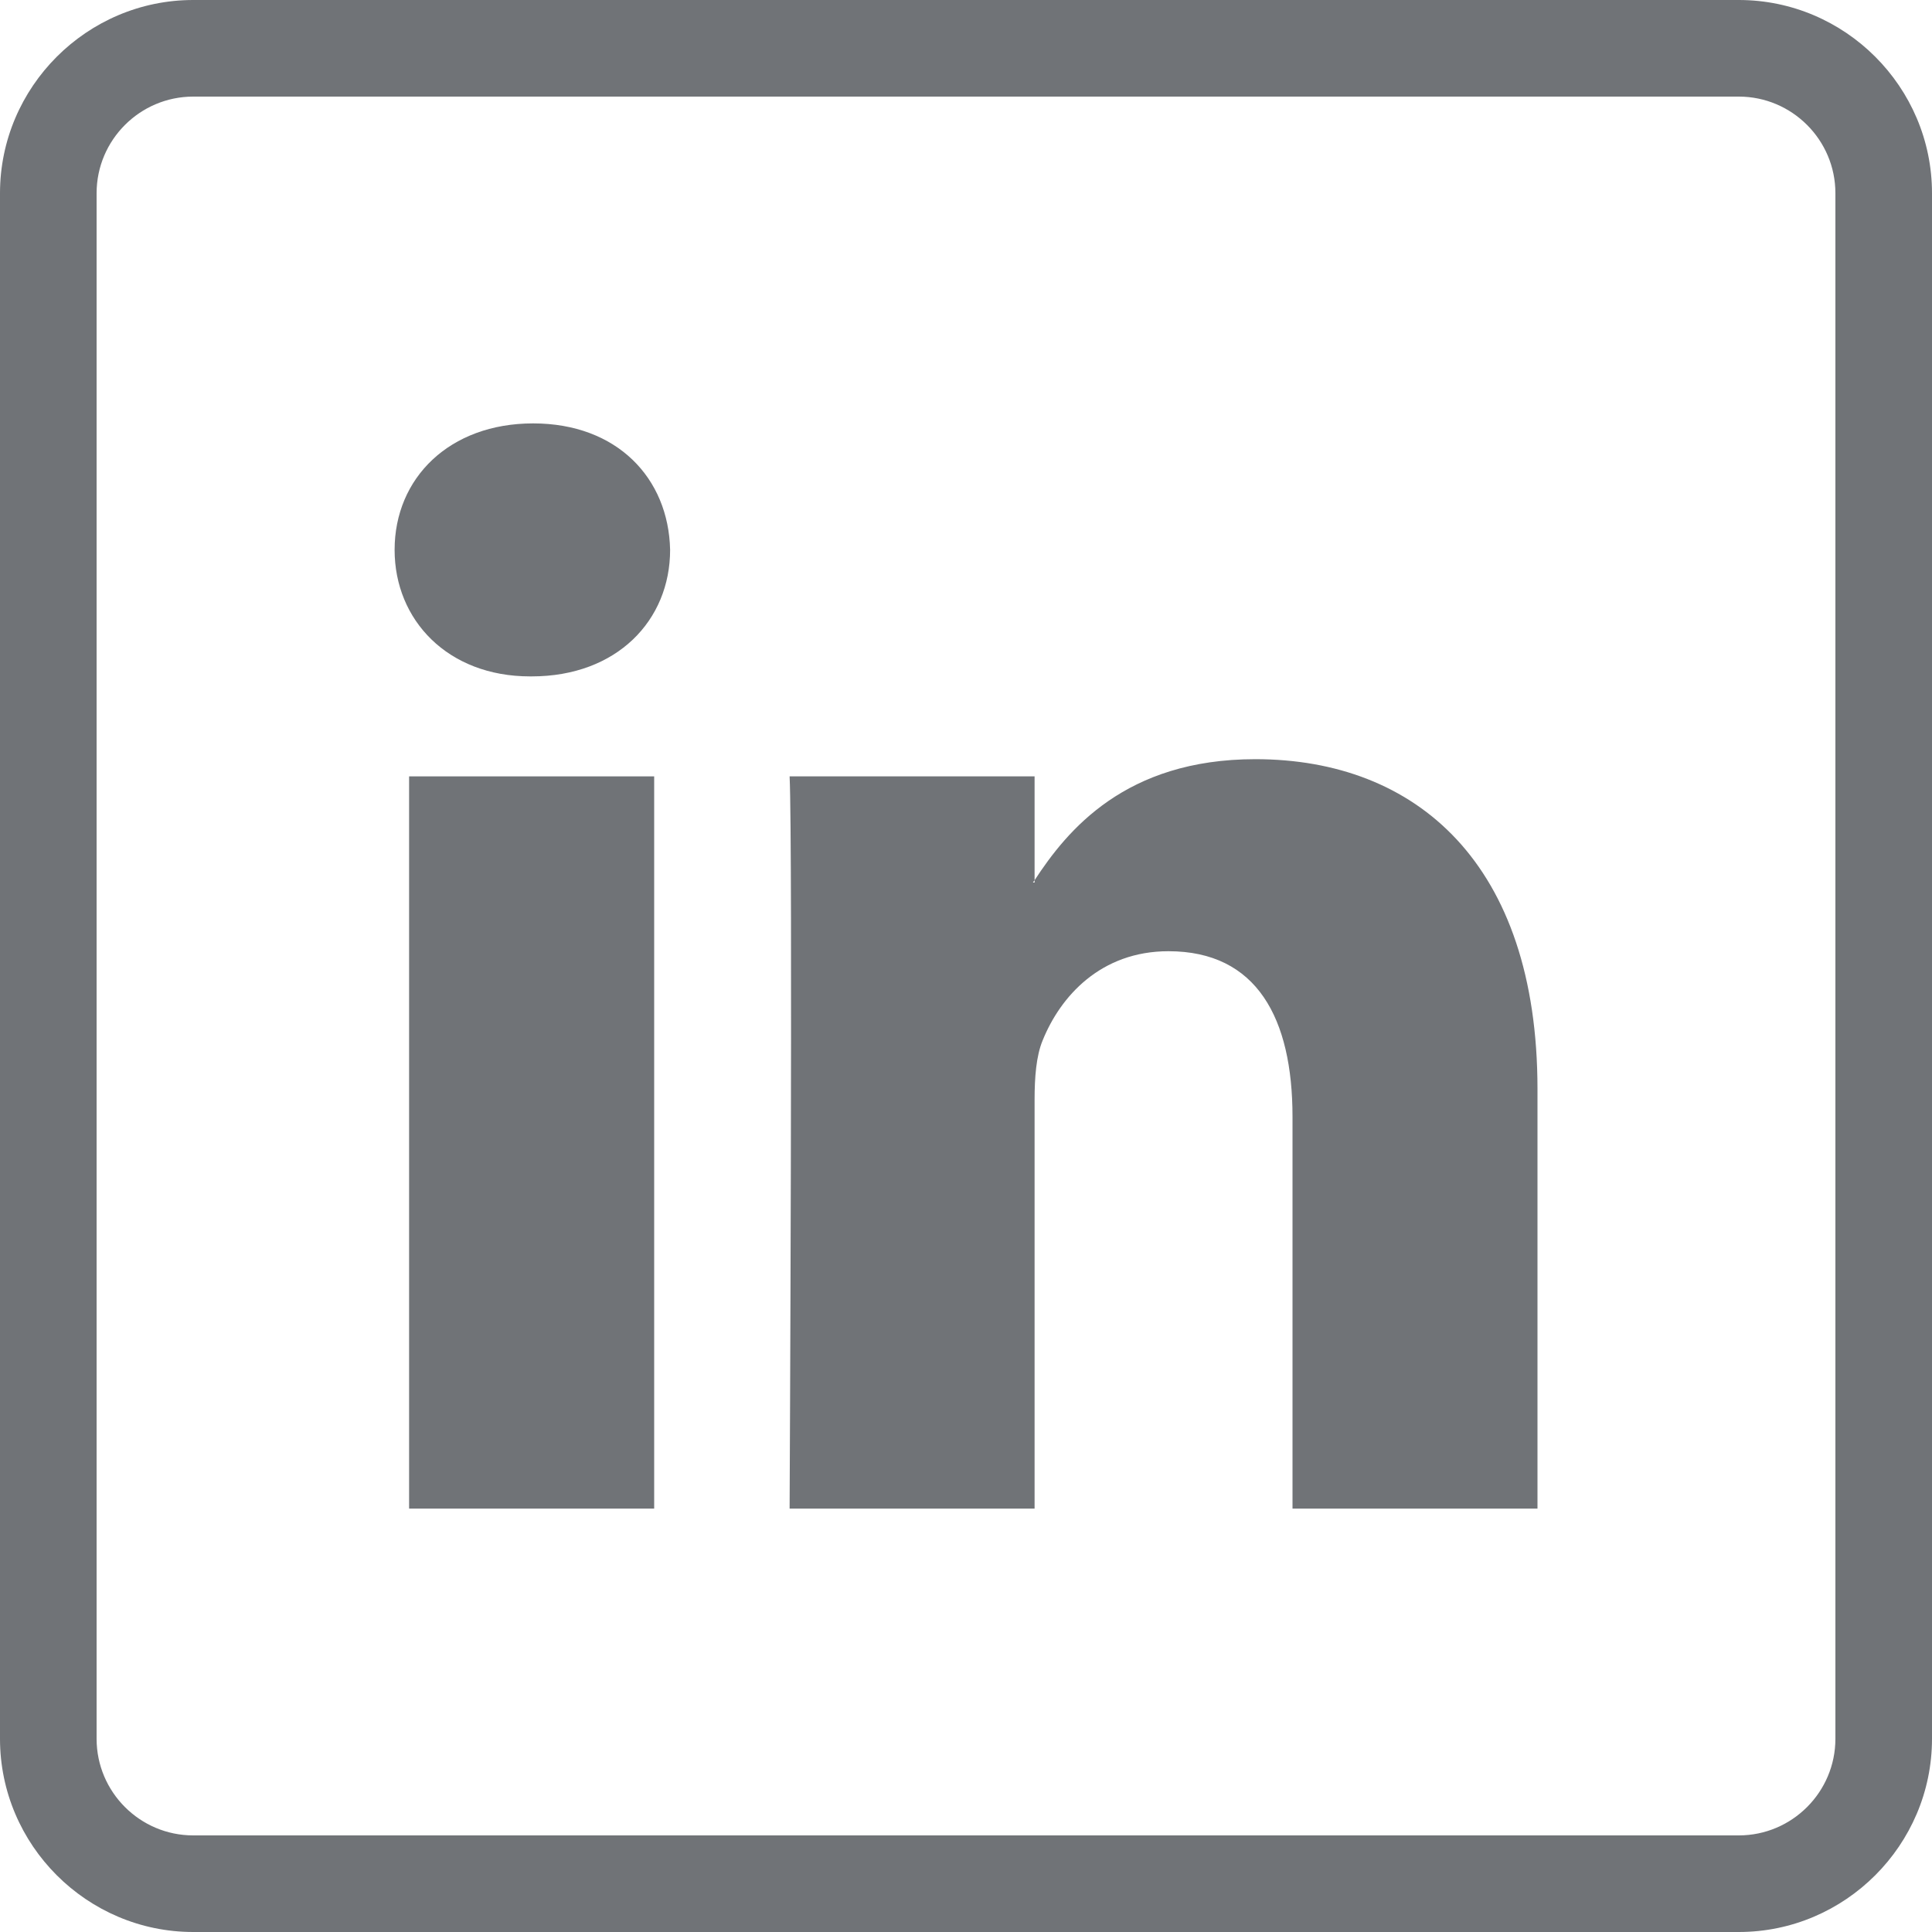
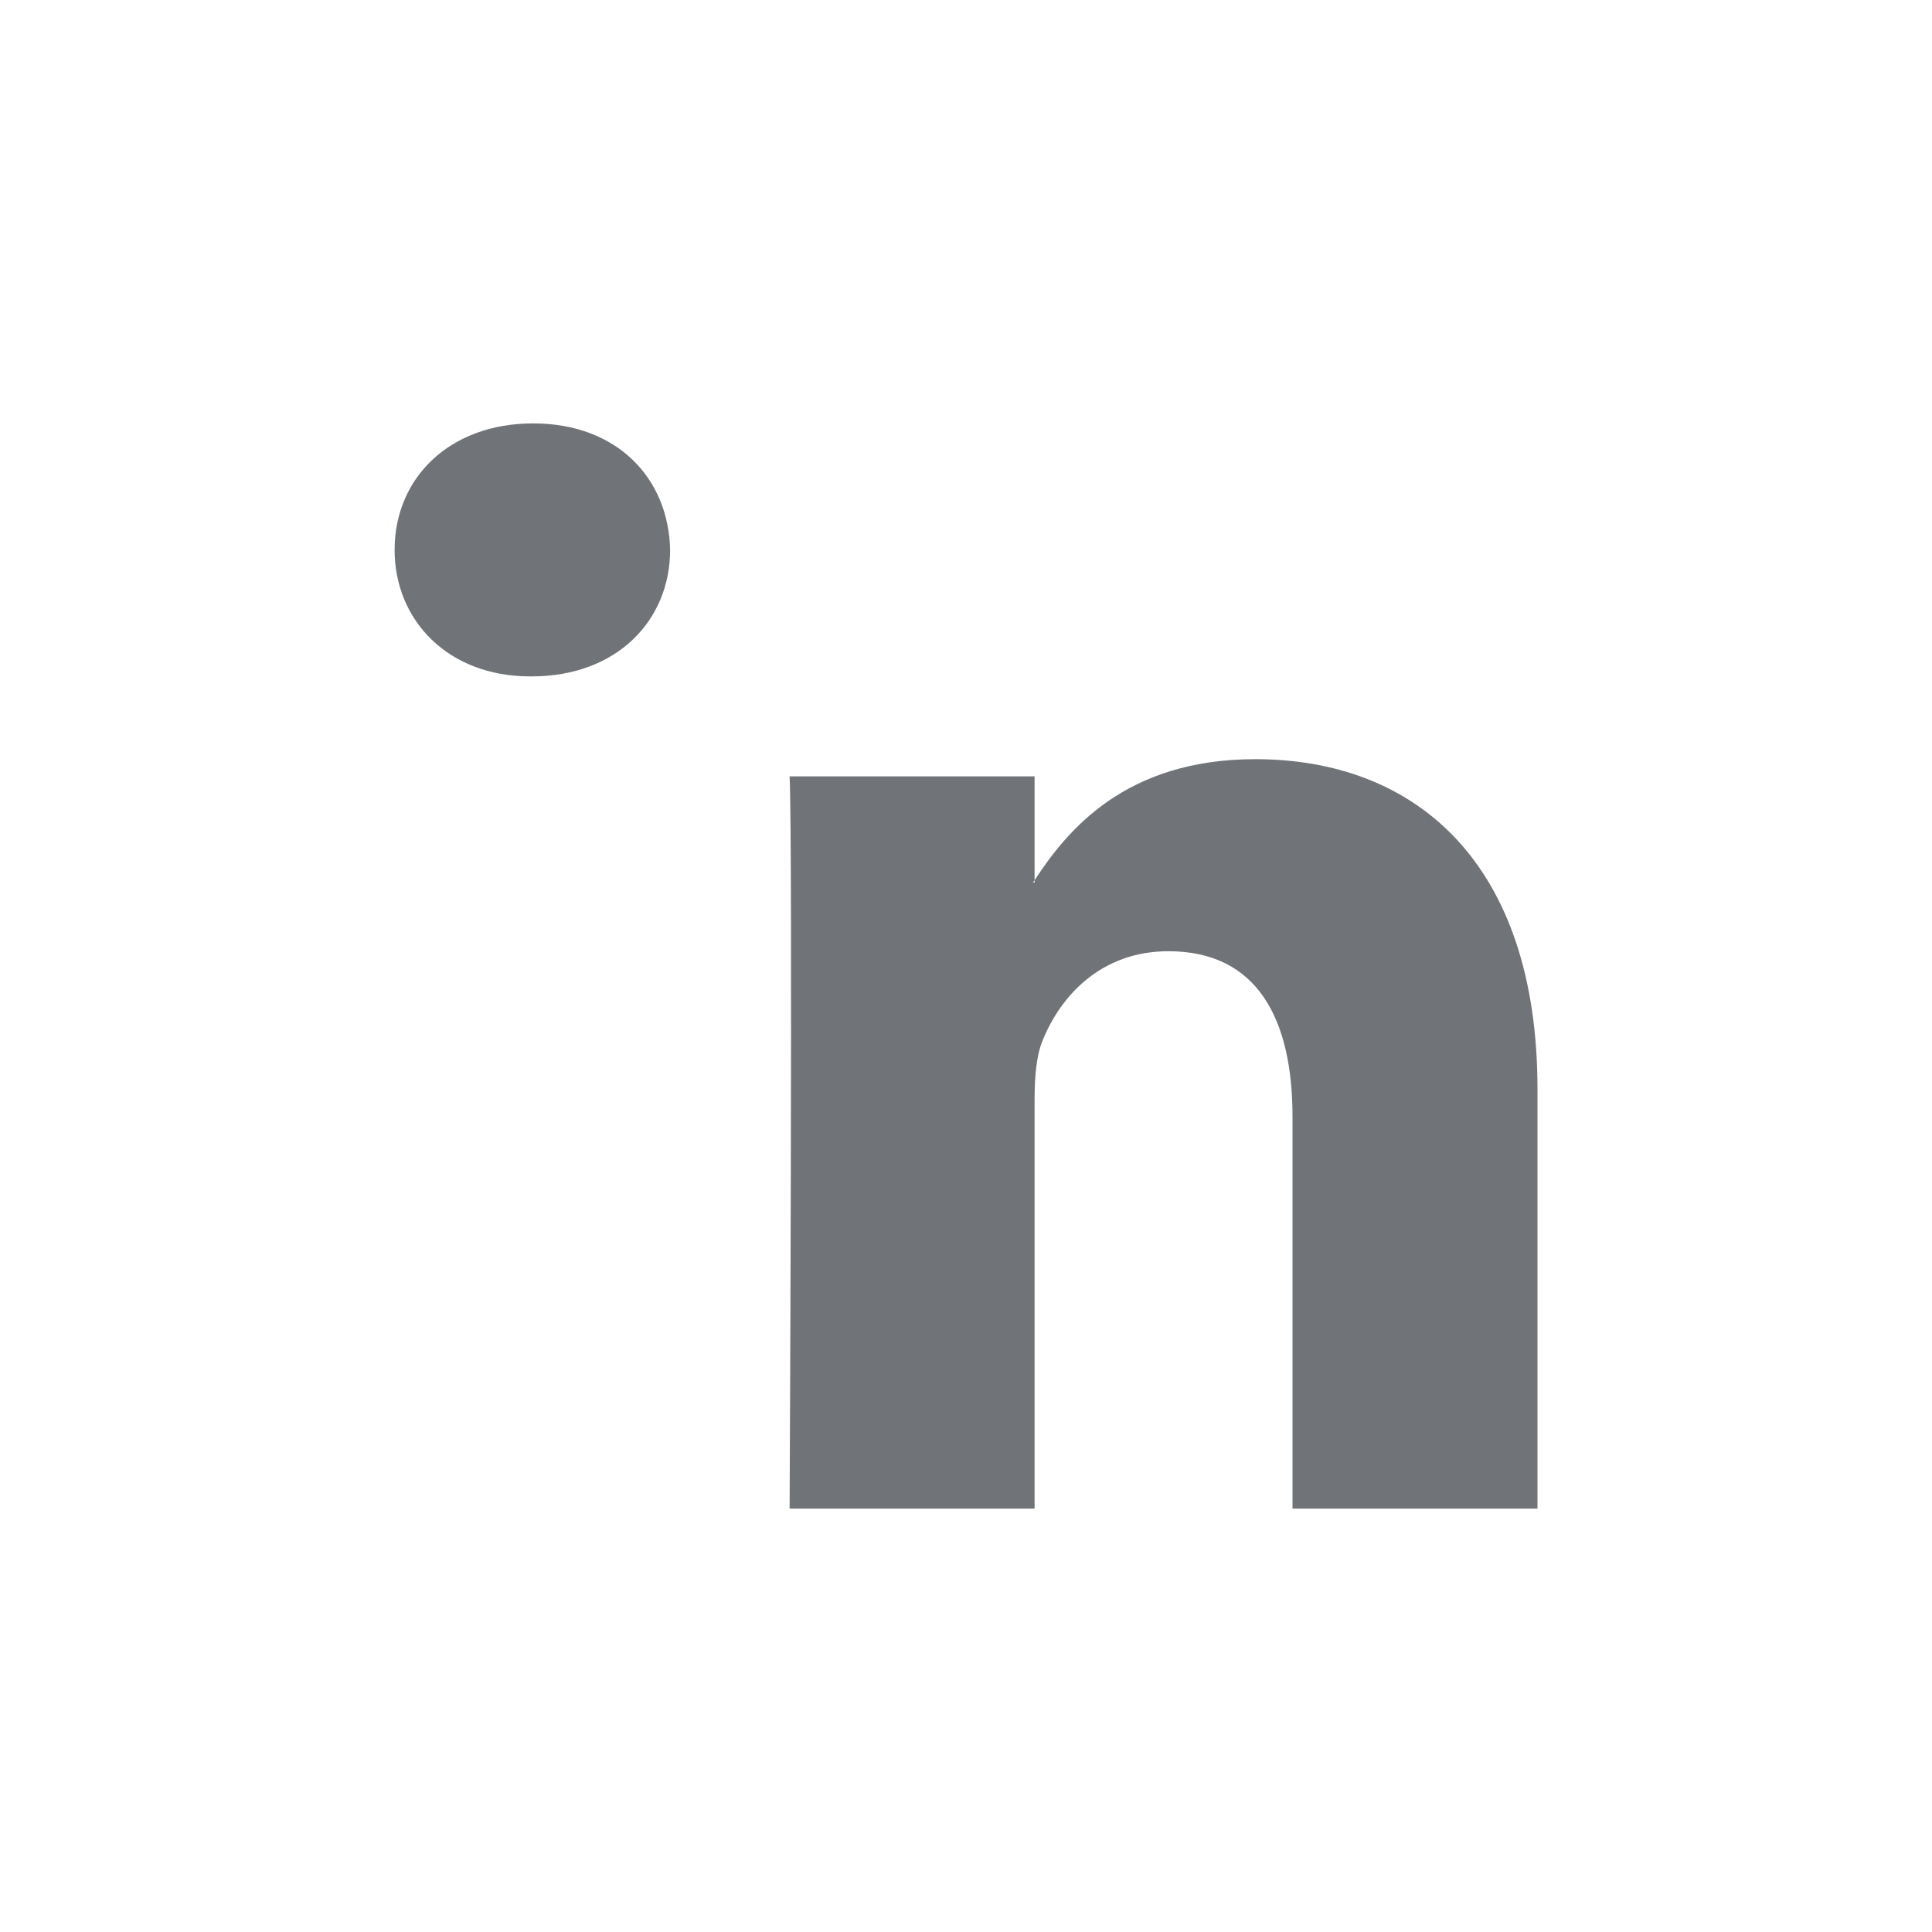
<svg xmlns="http://www.w3.org/2000/svg" version="1.1" id="Ebene_1" x="0px" y="0px" width="20px" height="20px" viewBox="0 0 20 20" style="enable-background:new 0 0 20 20;" xml:space="preserve">
  <g>
-     <path style="fill:#707377;" d="M18,1c0.551,0,1,0.449,1,1v16c0,0.551-0.449,1-1,1H2c-0.551,0-1-0.449-1-1V2c0-0.551,0.449-1,1-1H18    M18,0H2C0.9,0,0,0.9,0,2v16c0,1.1,0.9,2,2,2h16c1.1,0,2-0.9,2-2V2C20,0.9,19.1,0,18,0L18,0z" />
    <path style="fill:#707377;" d="M5.519,4.383c-0.867,0-1.434,0.566-1.434,1.309c0,0.728,0.551,1.31,1.402,1.31h0.017   c0.883,0,1.433-0.581,1.433-1.31C6.921,4.949,6.387,4.383,5.519,4.383z" />
-     <rect x="4.235" y="8.037" style="fill:#707377;" width="2.537" height="7.58" />
    <path style="fill:#707377;" d="M12.995,7.859c-1.347,0-1.948,0.737-2.285,1.253v0.024h-0.017c0.005-0.007,0.01-0.016,0.017-0.024   V8.037H8.174c0.034,0.71,0,7.58,0,7.58h2.536v-4.234c0-0.226,0.016-0.452,0.084-0.614c0.183-0.453,0.599-0.922,1.302-0.922   c0.916,0,1.284,0.695,1.284,1.714v4.056h2.536v-4.346C15.915,8.942,14.664,7.859,12.995,7.859z" />
    <path style="fill:#707377;" d="M10.846,8.97V8.942c-0.008,0.01-0.014,0.019-0.02,0.028H10.846z" />
  </g>
</svg>